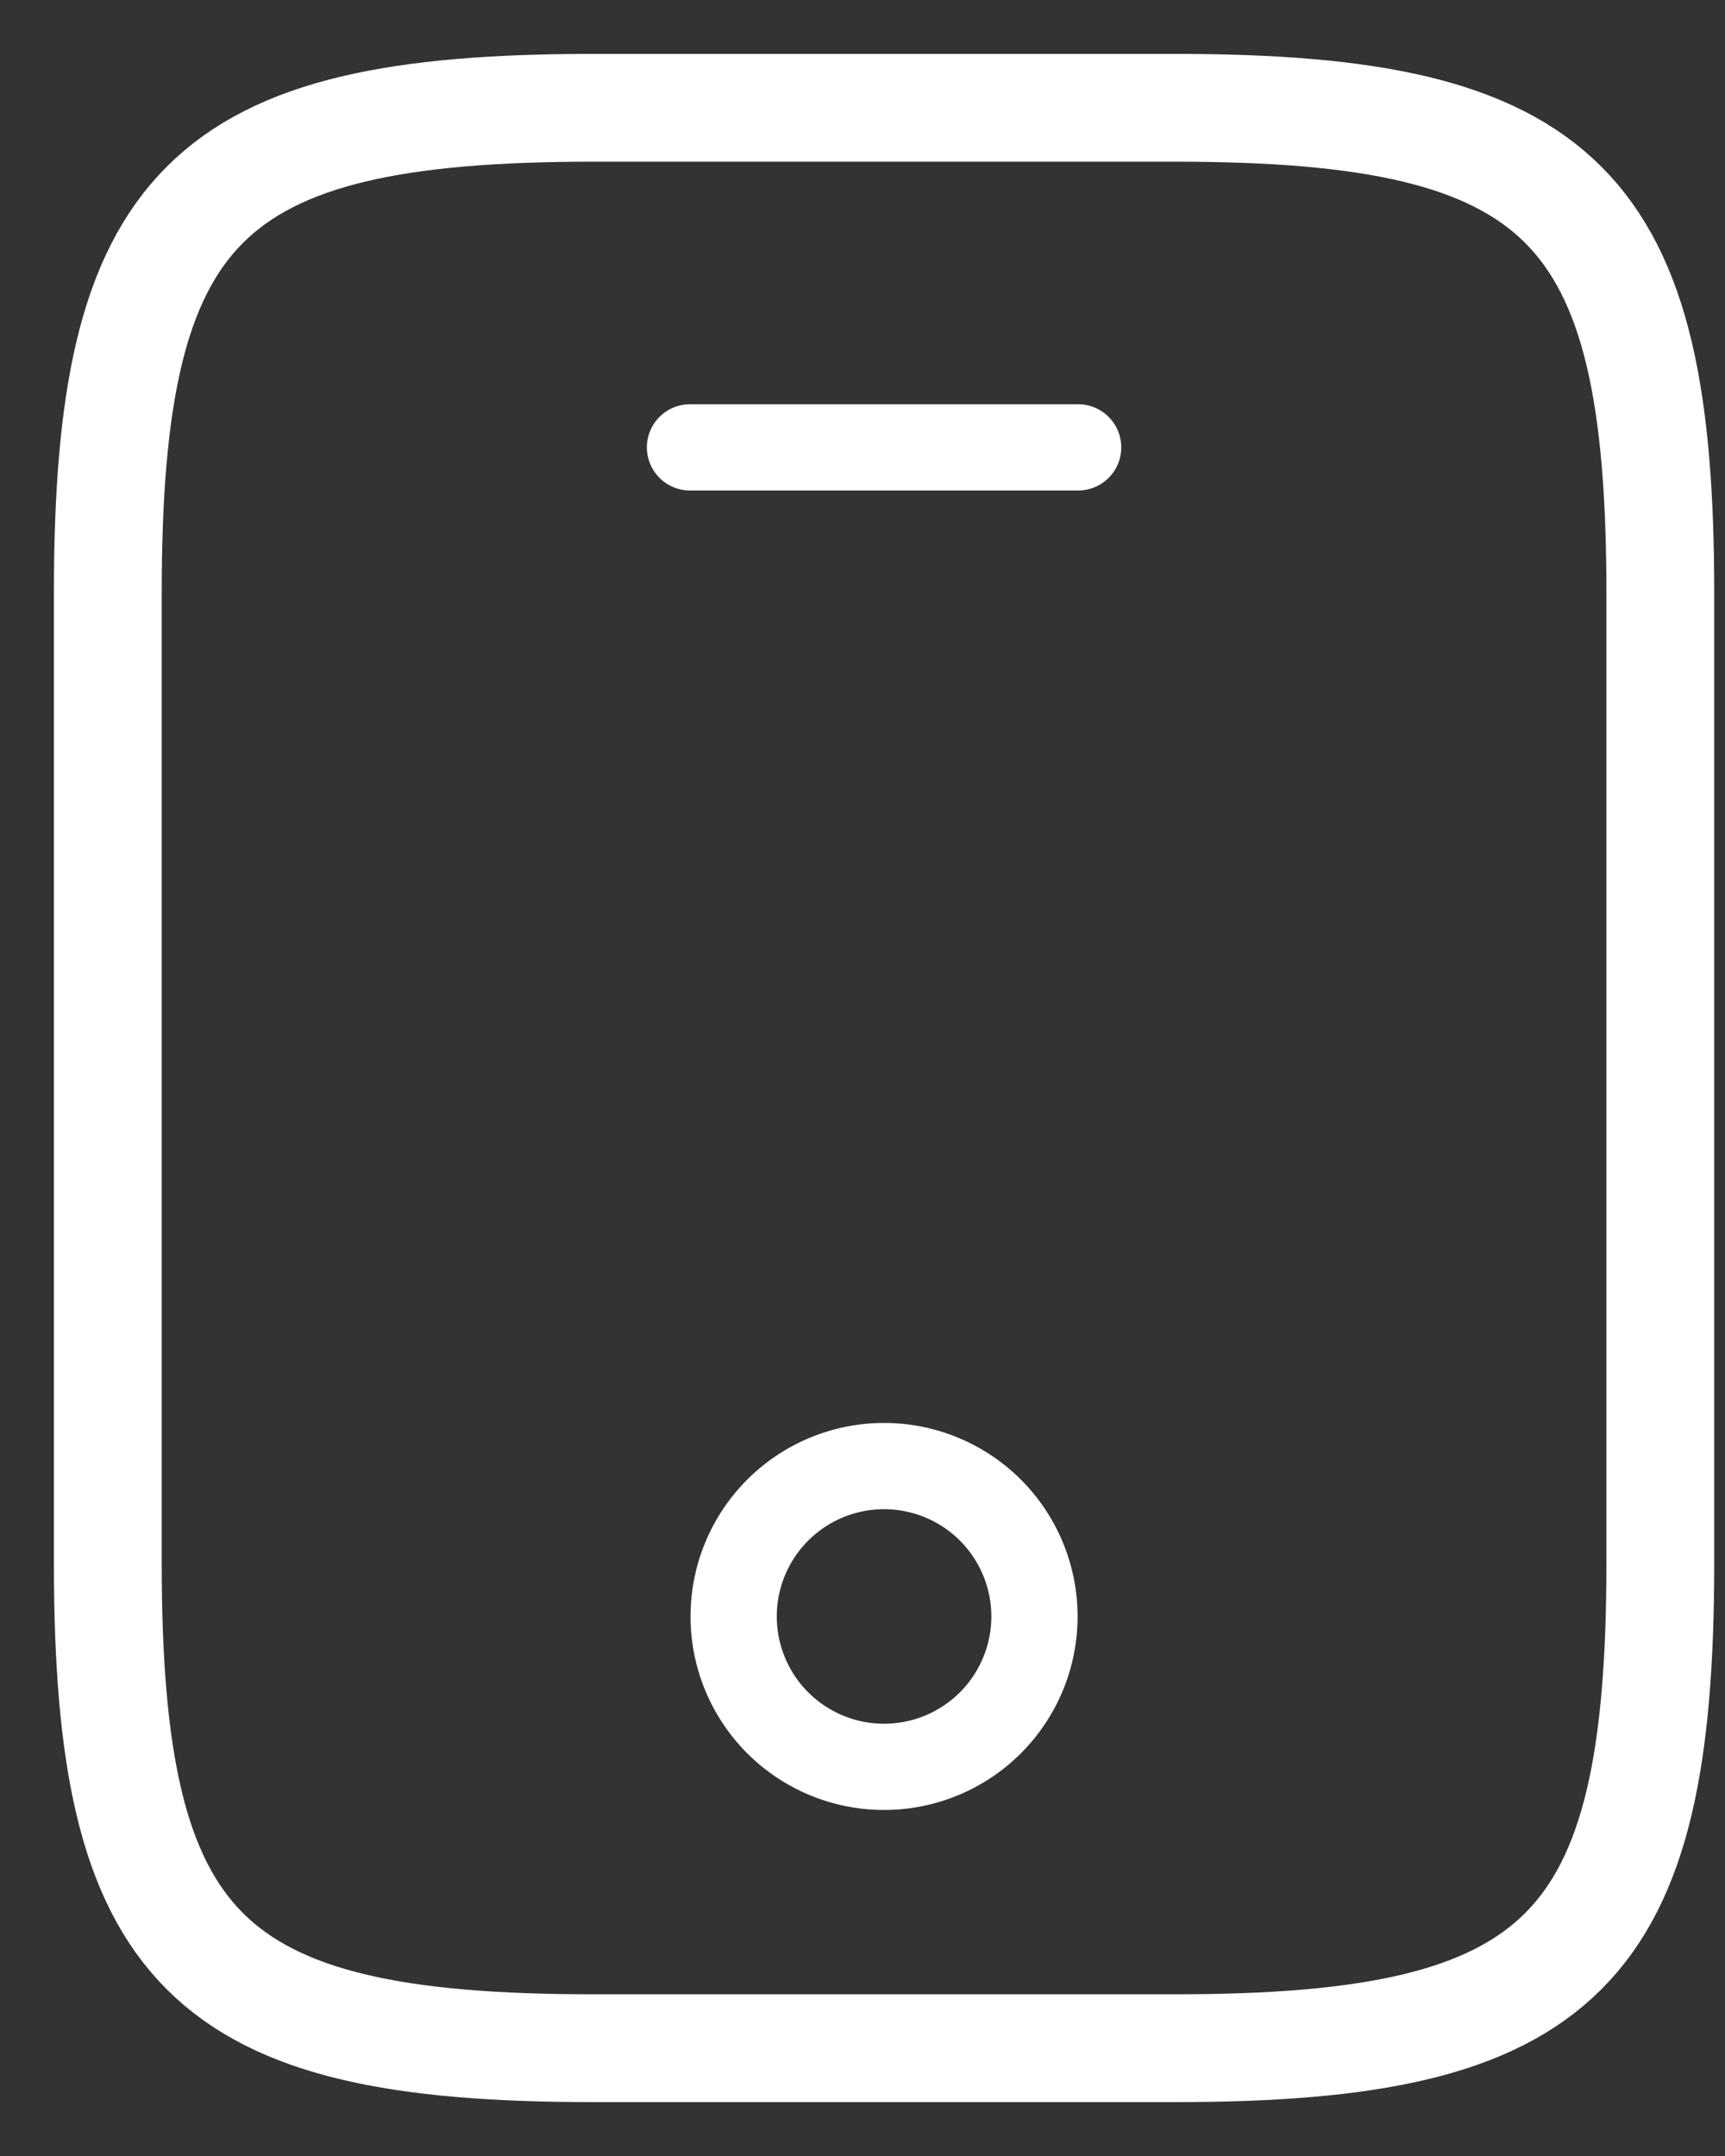
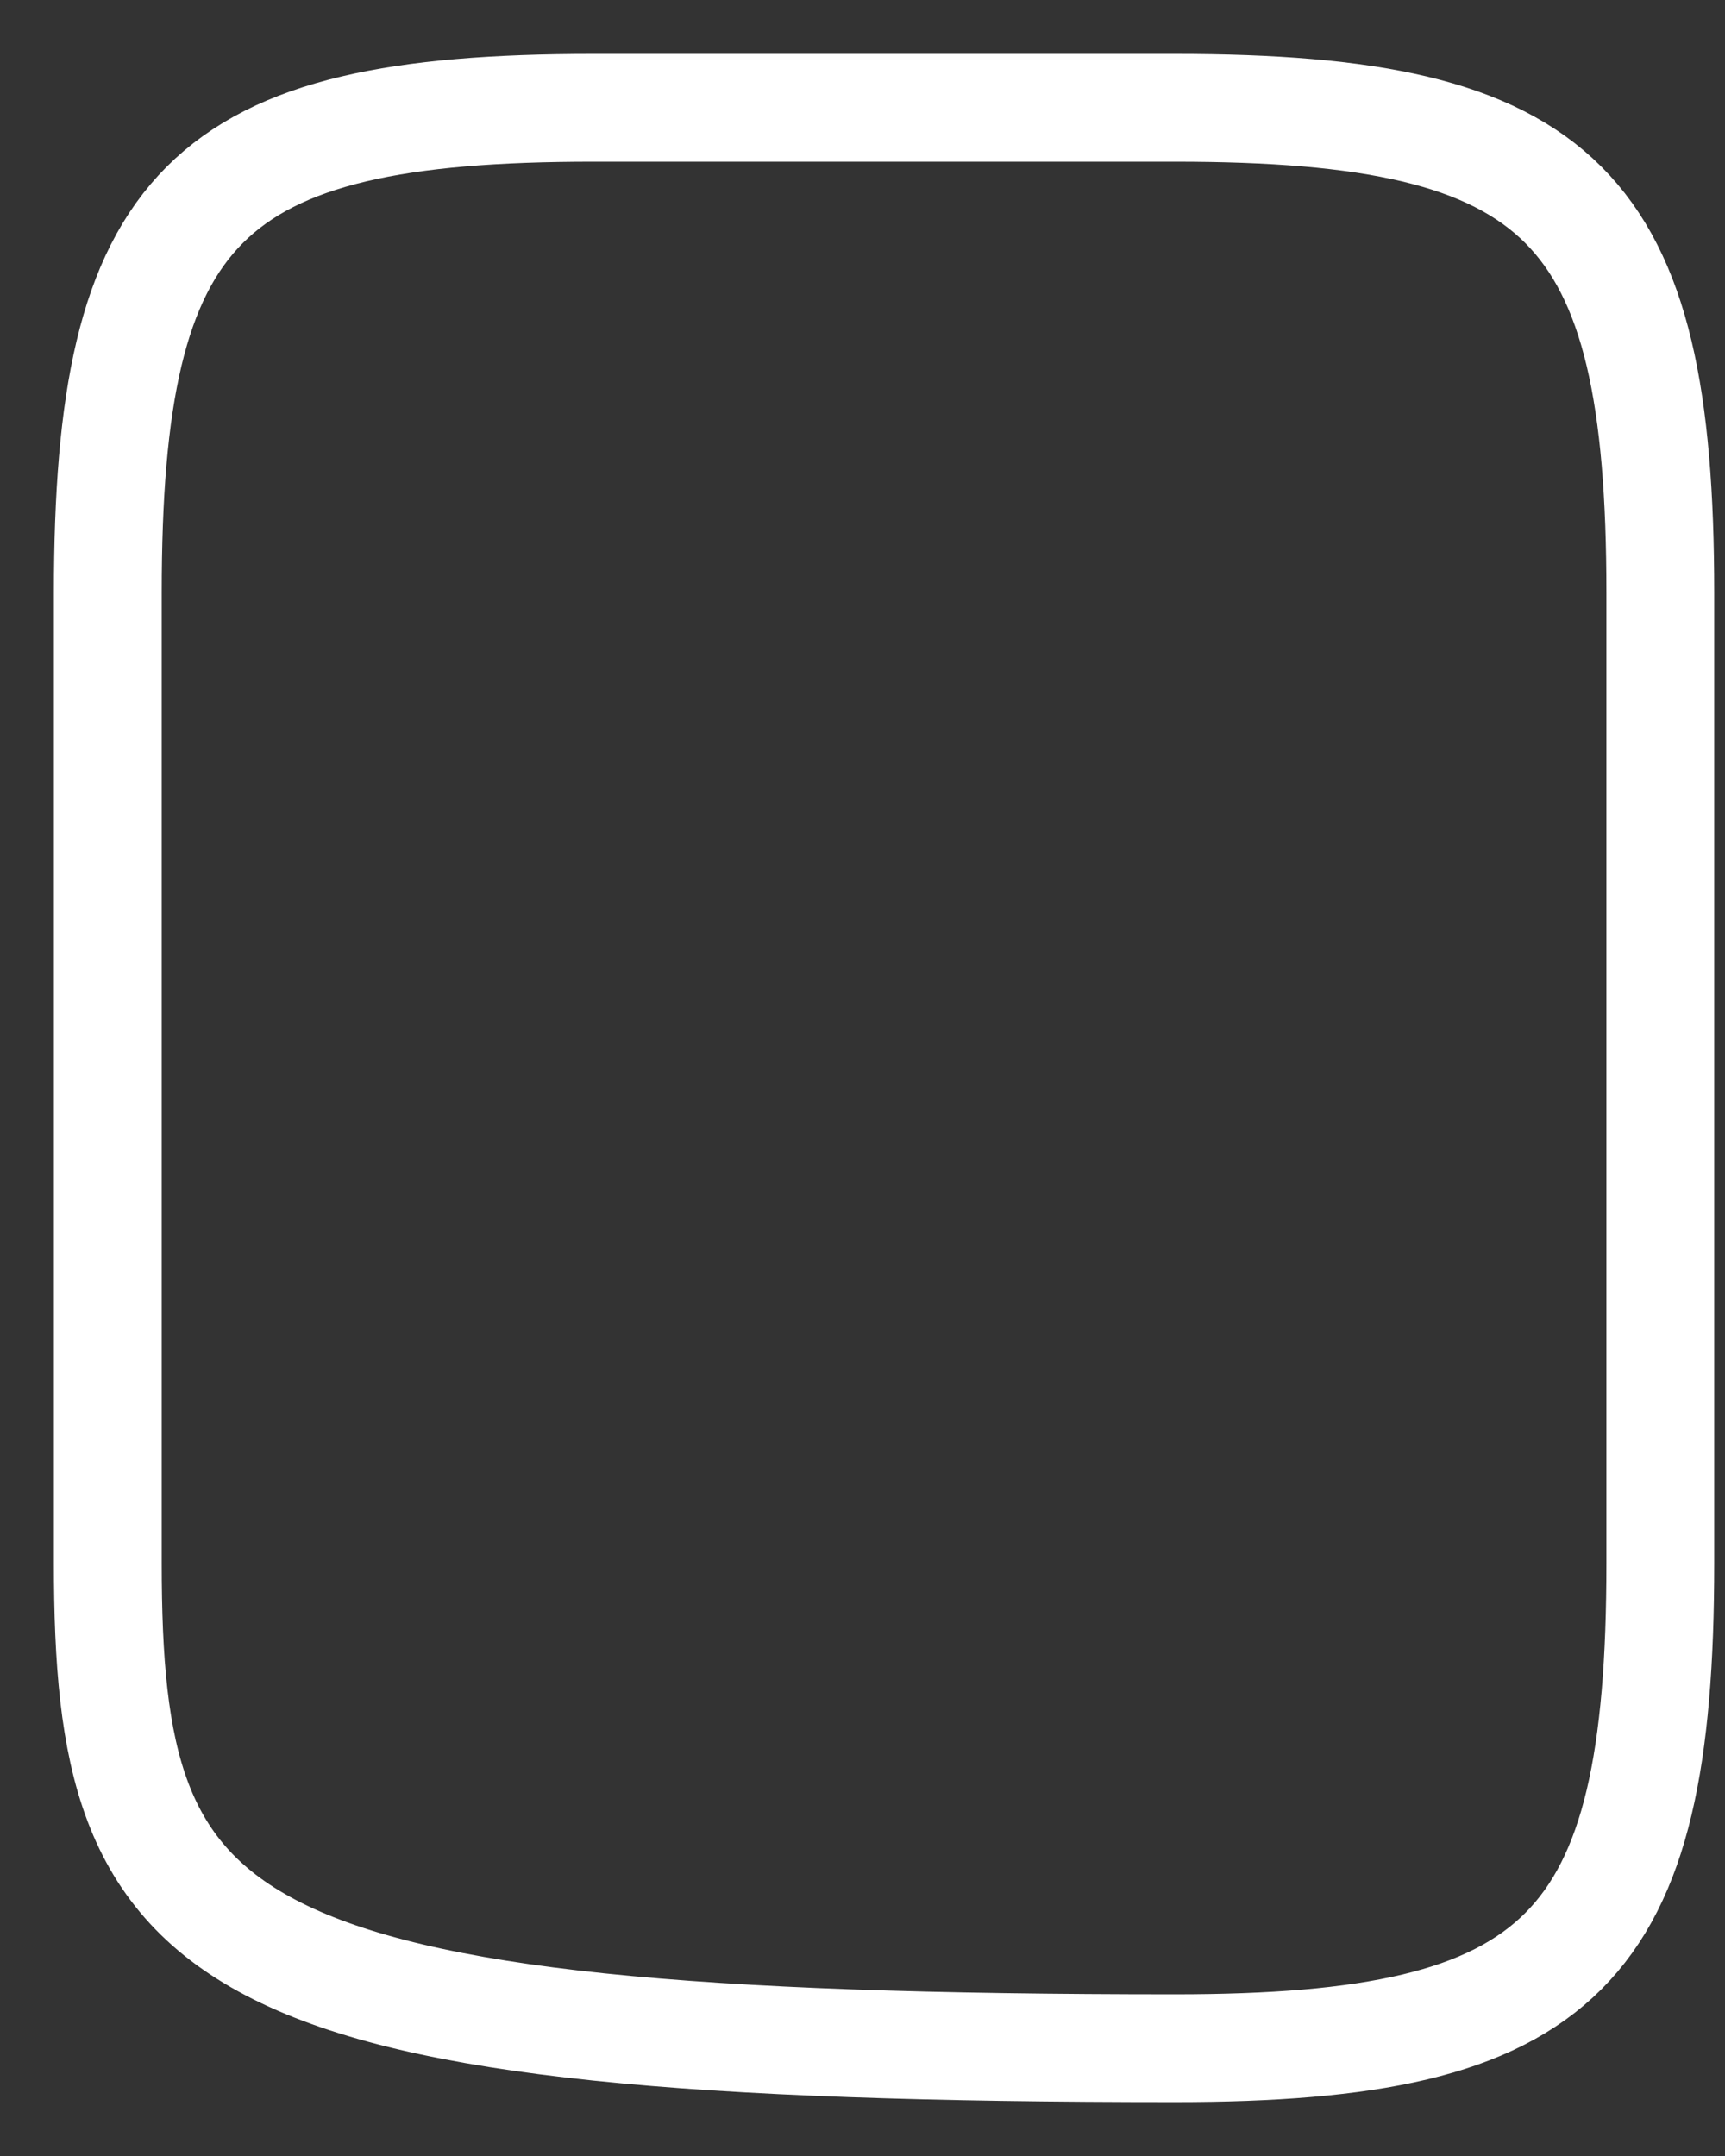
<svg xmlns="http://www.w3.org/2000/svg" width="16" height="20" fill="none">
  <rect width="100%" height="100%" fill="#333333" stroke="none" />
-   <path stroke="#fff" stroke-linecap="round" stroke-linejoin="round" d="M15.4 5.5v9c0 3.6-.9 4.5-4.5 4.5H5.5C1.9 19 1 18.1 1 14.5v-9C1 1.9 1.9 1 5.5 1h5.4c3.6 0 4.5.9 4.5 4.5Z" />
-   <path stroke="#fff" stroke-linecap="round" stroke-linejoin="round" stroke-width=".8" d="M10 4.15H6.4M8.2 16.39a1.395 1.395 0 1 0 0-2.79 1.395 1.395 0 0 0 0 2.79Z" />
+   <path stroke="#fff" stroke-linecap="round" stroke-linejoin="round" d="M15.4 5.5v9c0 3.6-.9 4.5-4.5 4.5C1.9 19 1 18.1 1 14.5v-9C1 1.9 1.9 1 5.5 1h5.4c3.6 0 4.5.9 4.5 4.5Z" />
</svg>